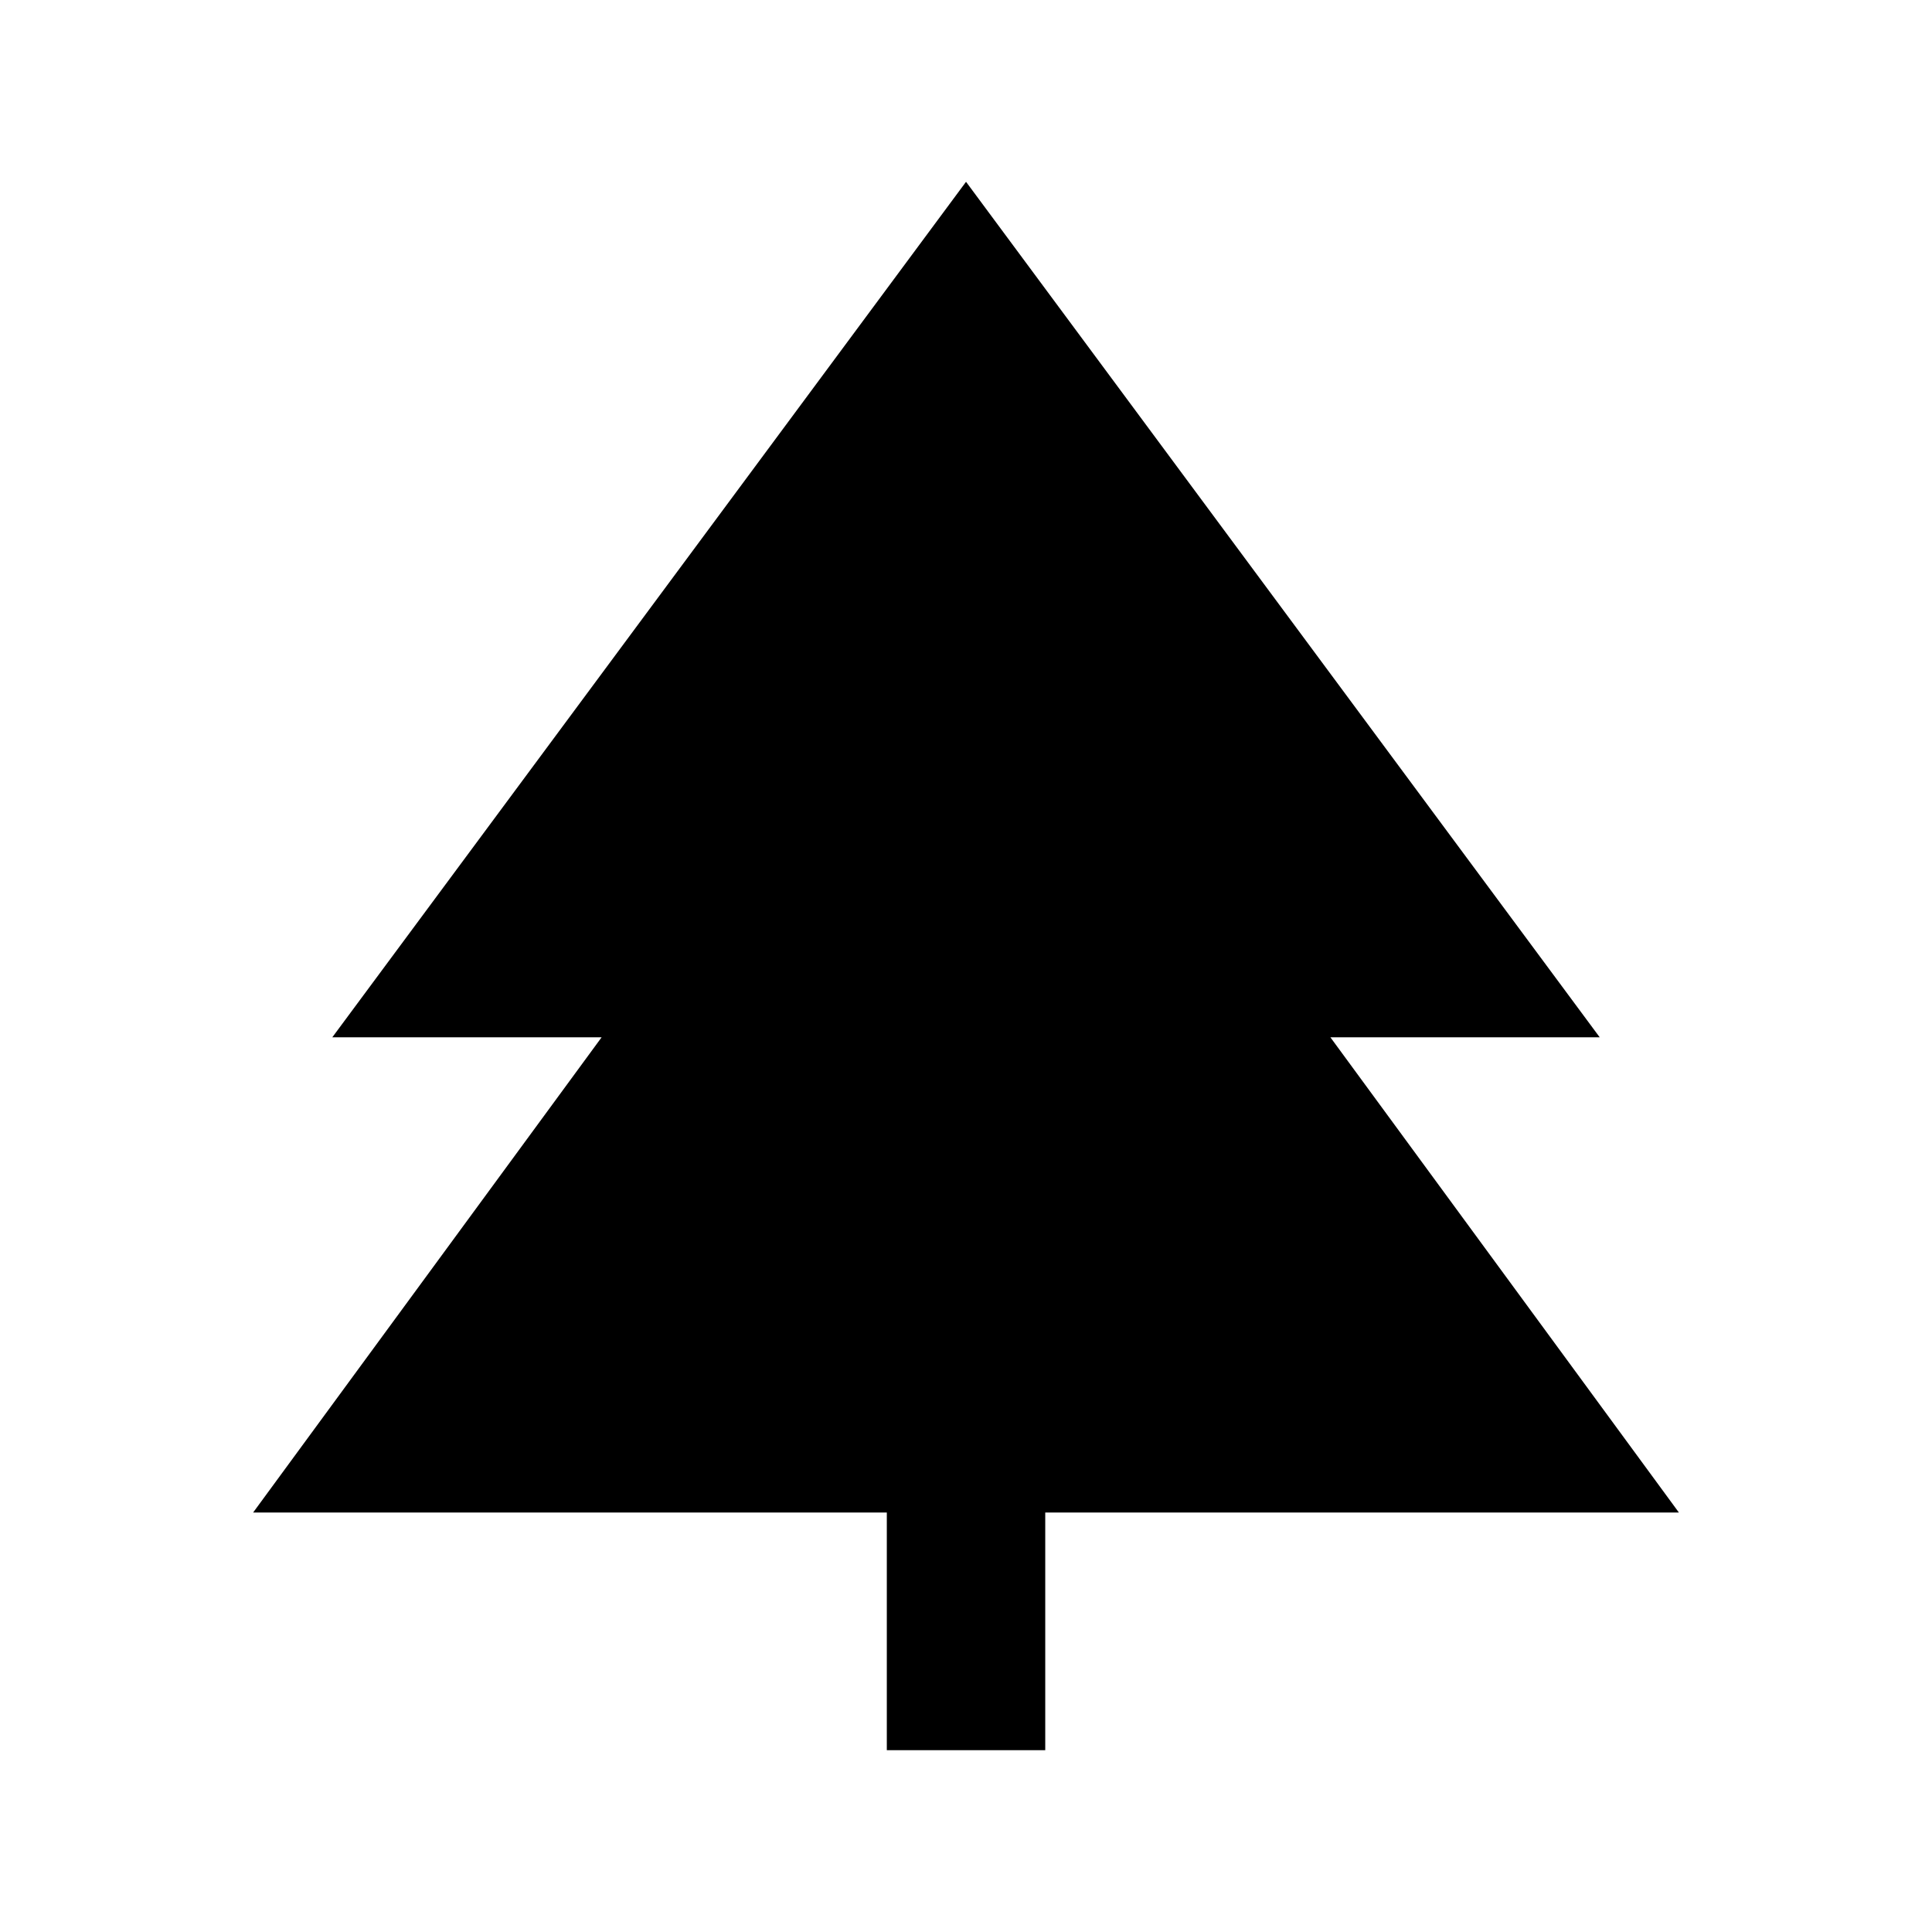
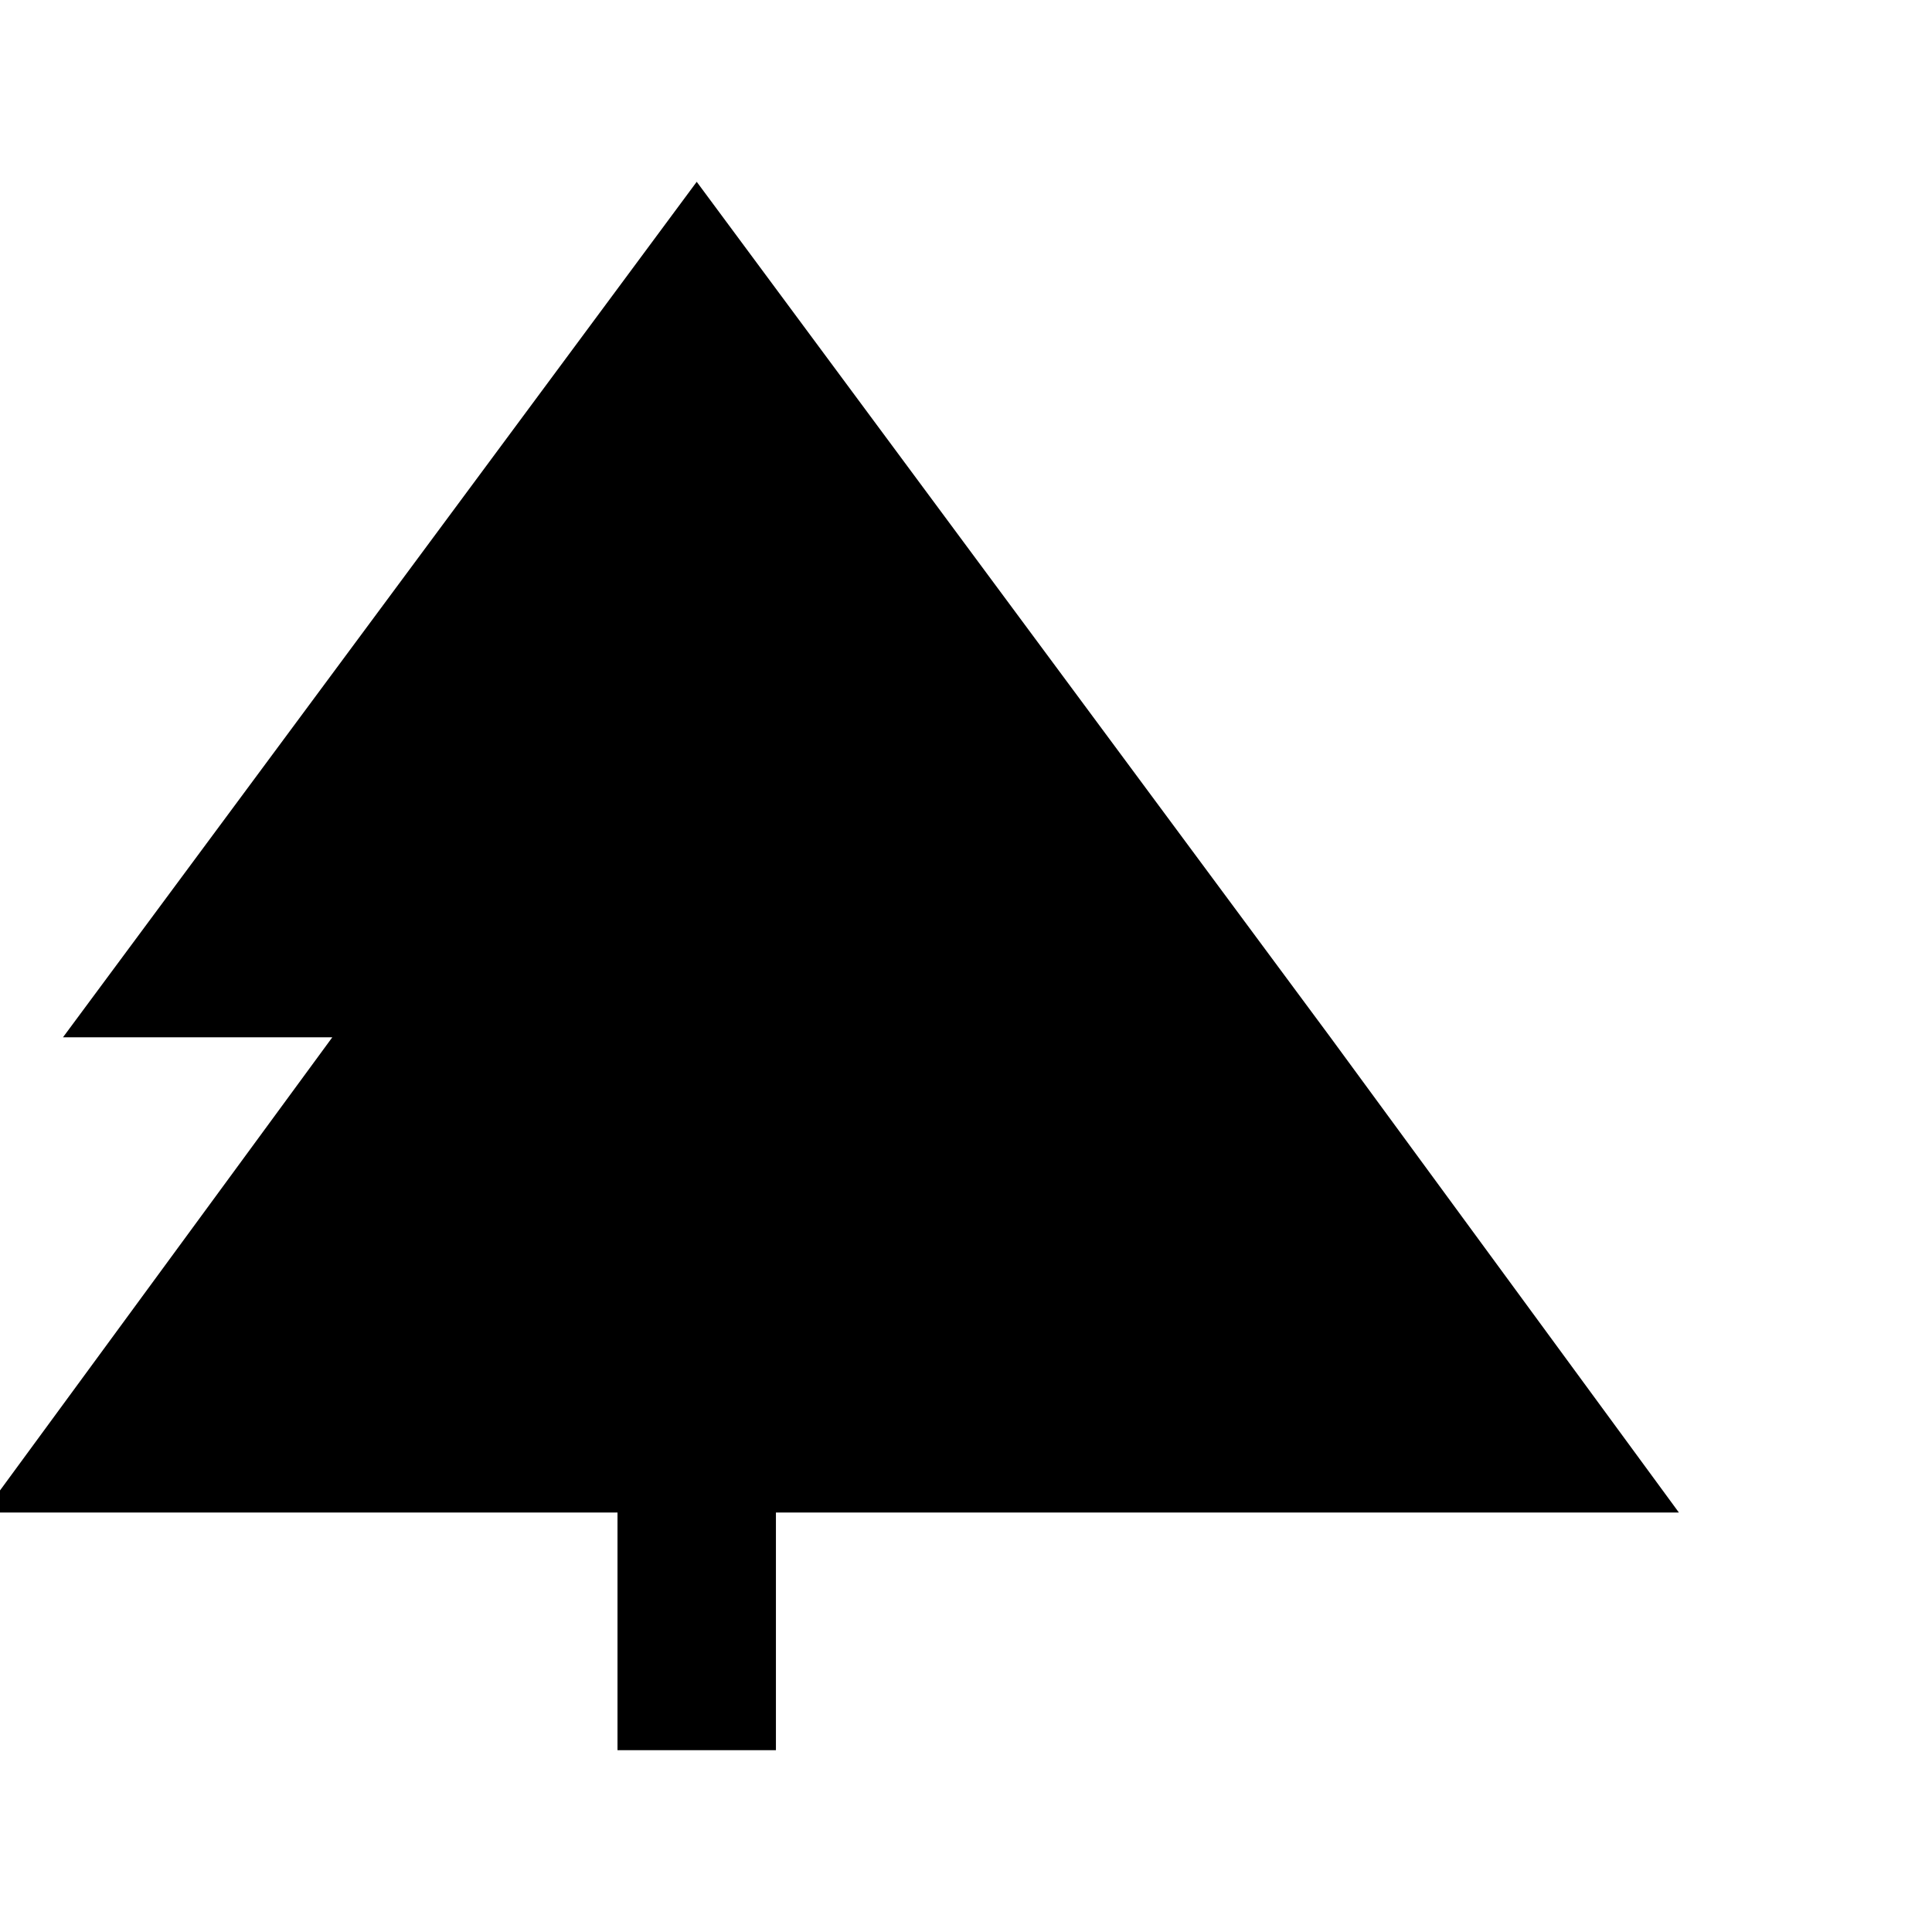
<svg xmlns="http://www.w3.org/2000/svg" fill="#000000" width="800px" height="800px" version="1.1" viewBox="144 144 512 512">
-   <path d="m588.93 544.84-92.363-125.95h71.371l-167.93-226.71-167.94 226.71h71.371l-92.363 125.95h167.94v62.977h41.984v-62.977z" />
+   <path d="m588.93 544.84-92.363-125.95l-167.93-226.71-167.94 226.71h71.371l-92.363 125.95h167.94v62.977h41.984v-62.977z" />
</svg>